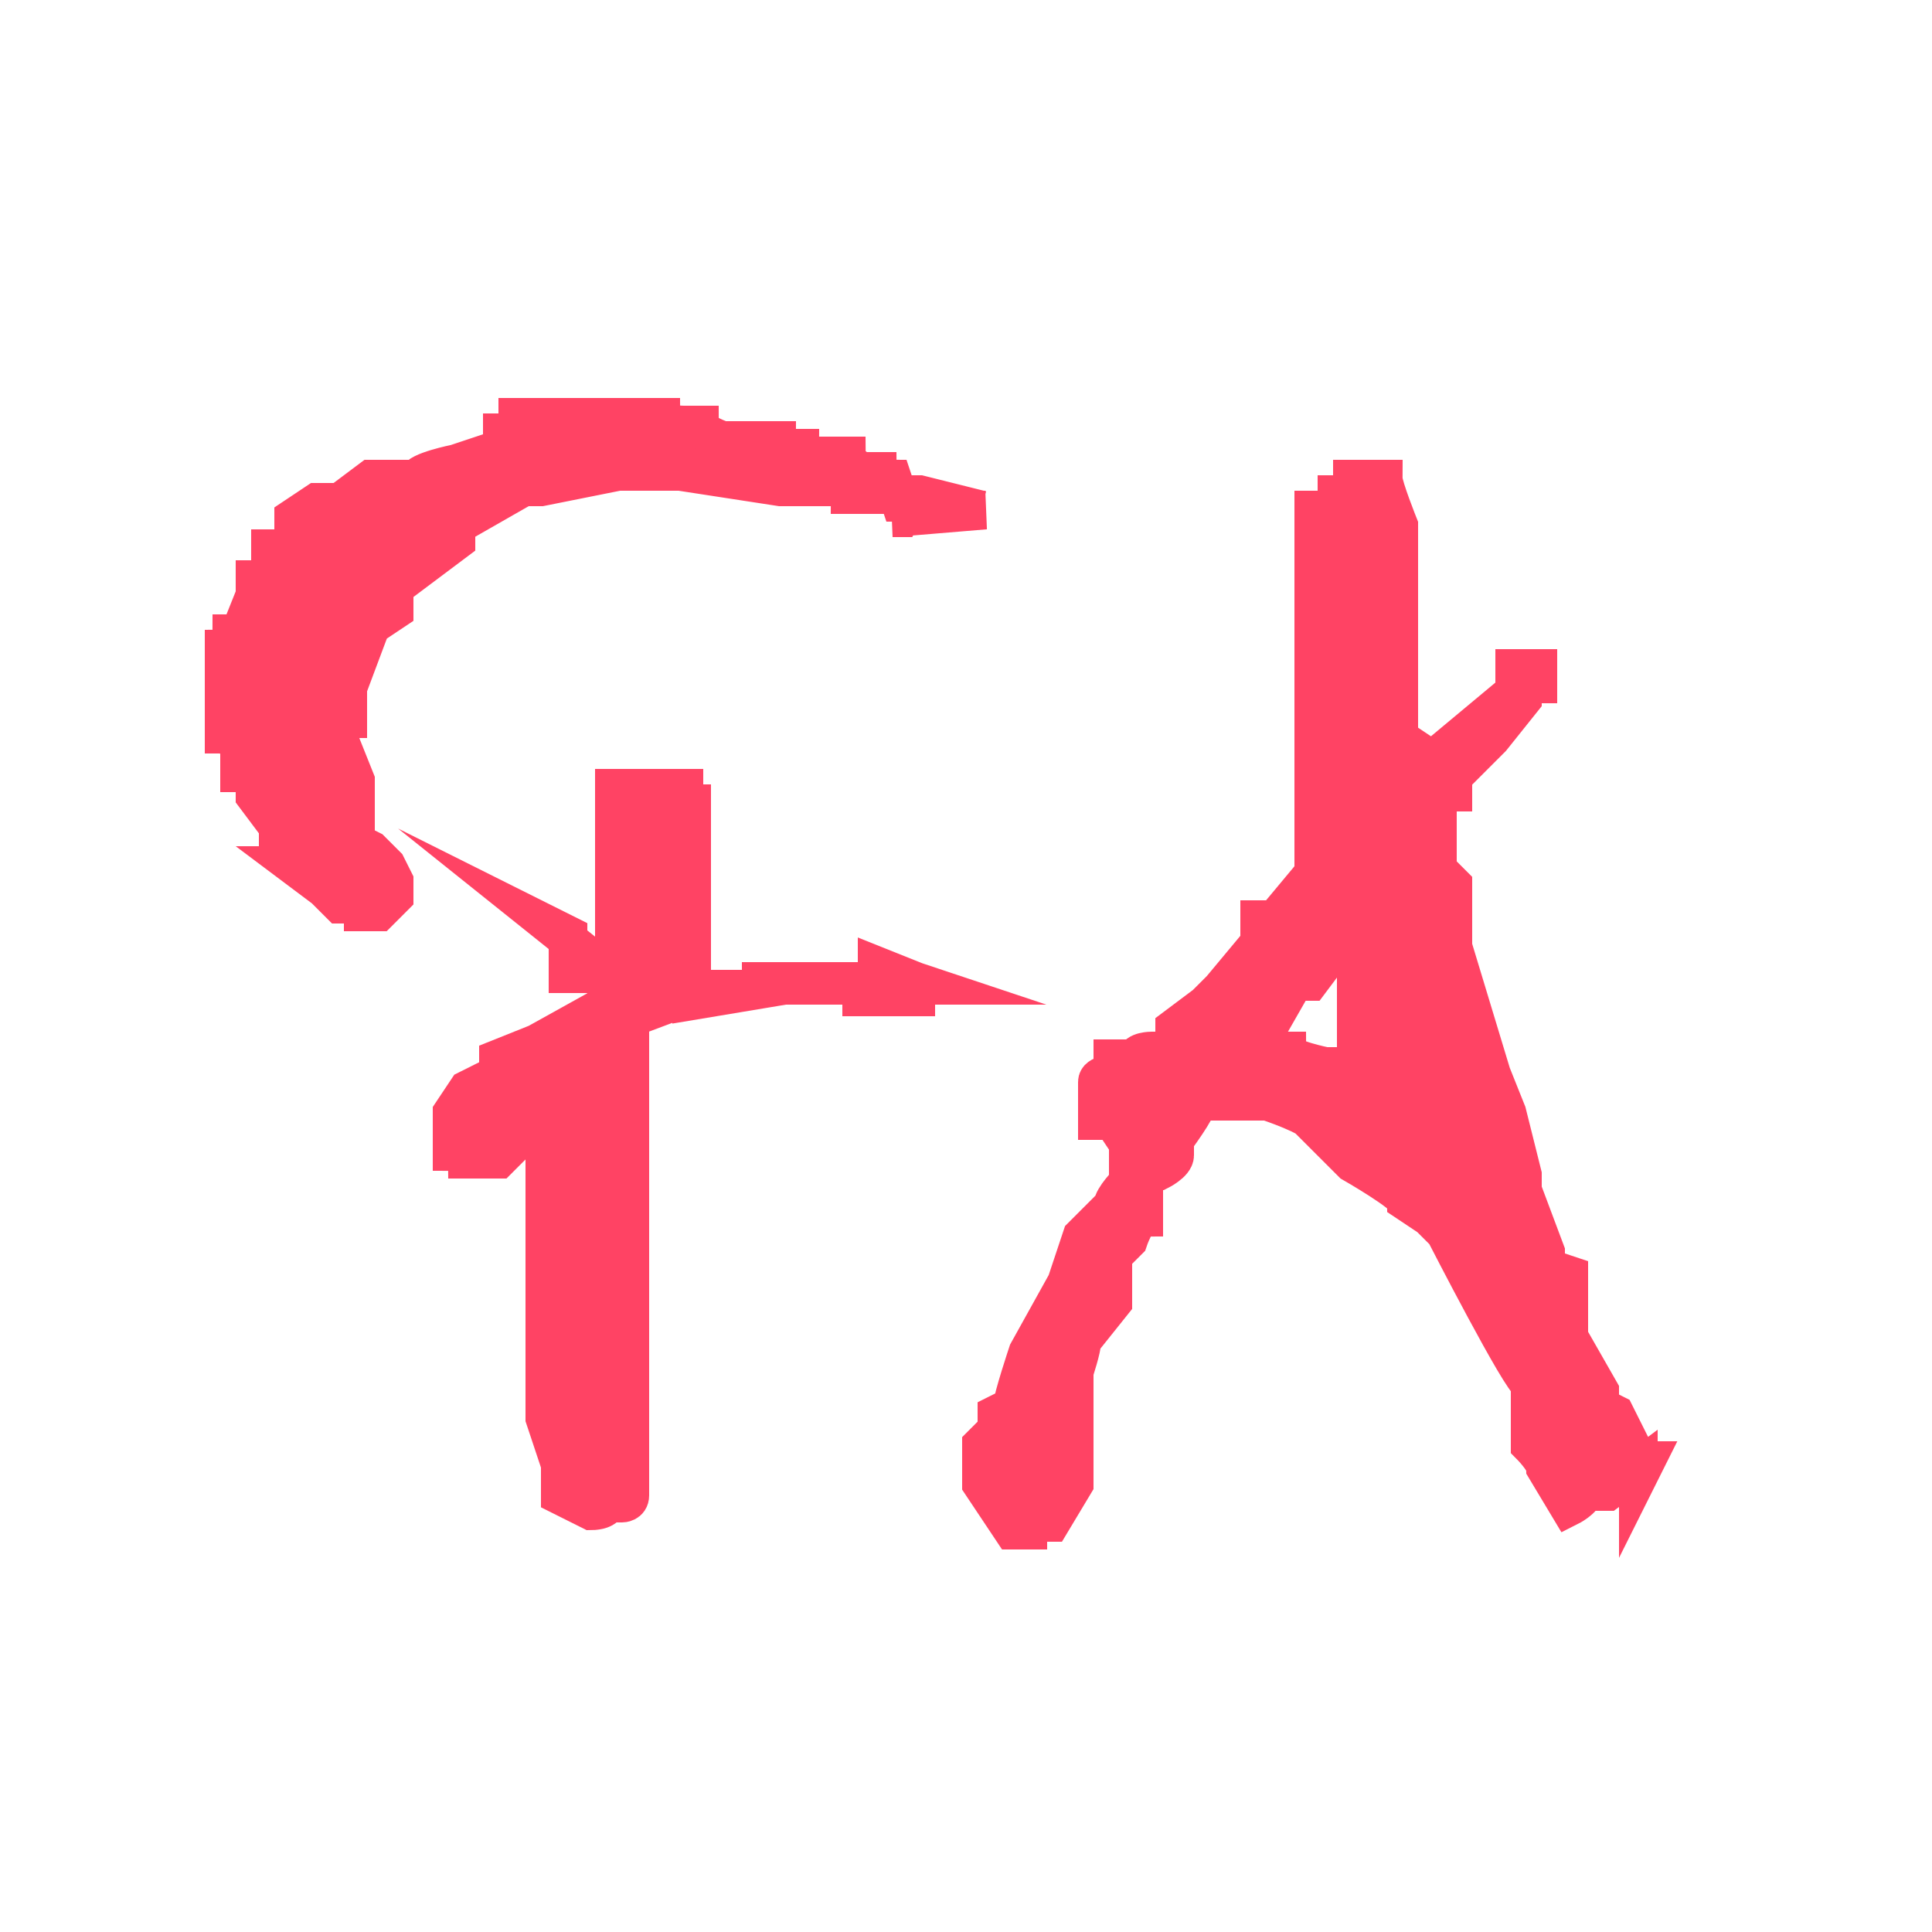
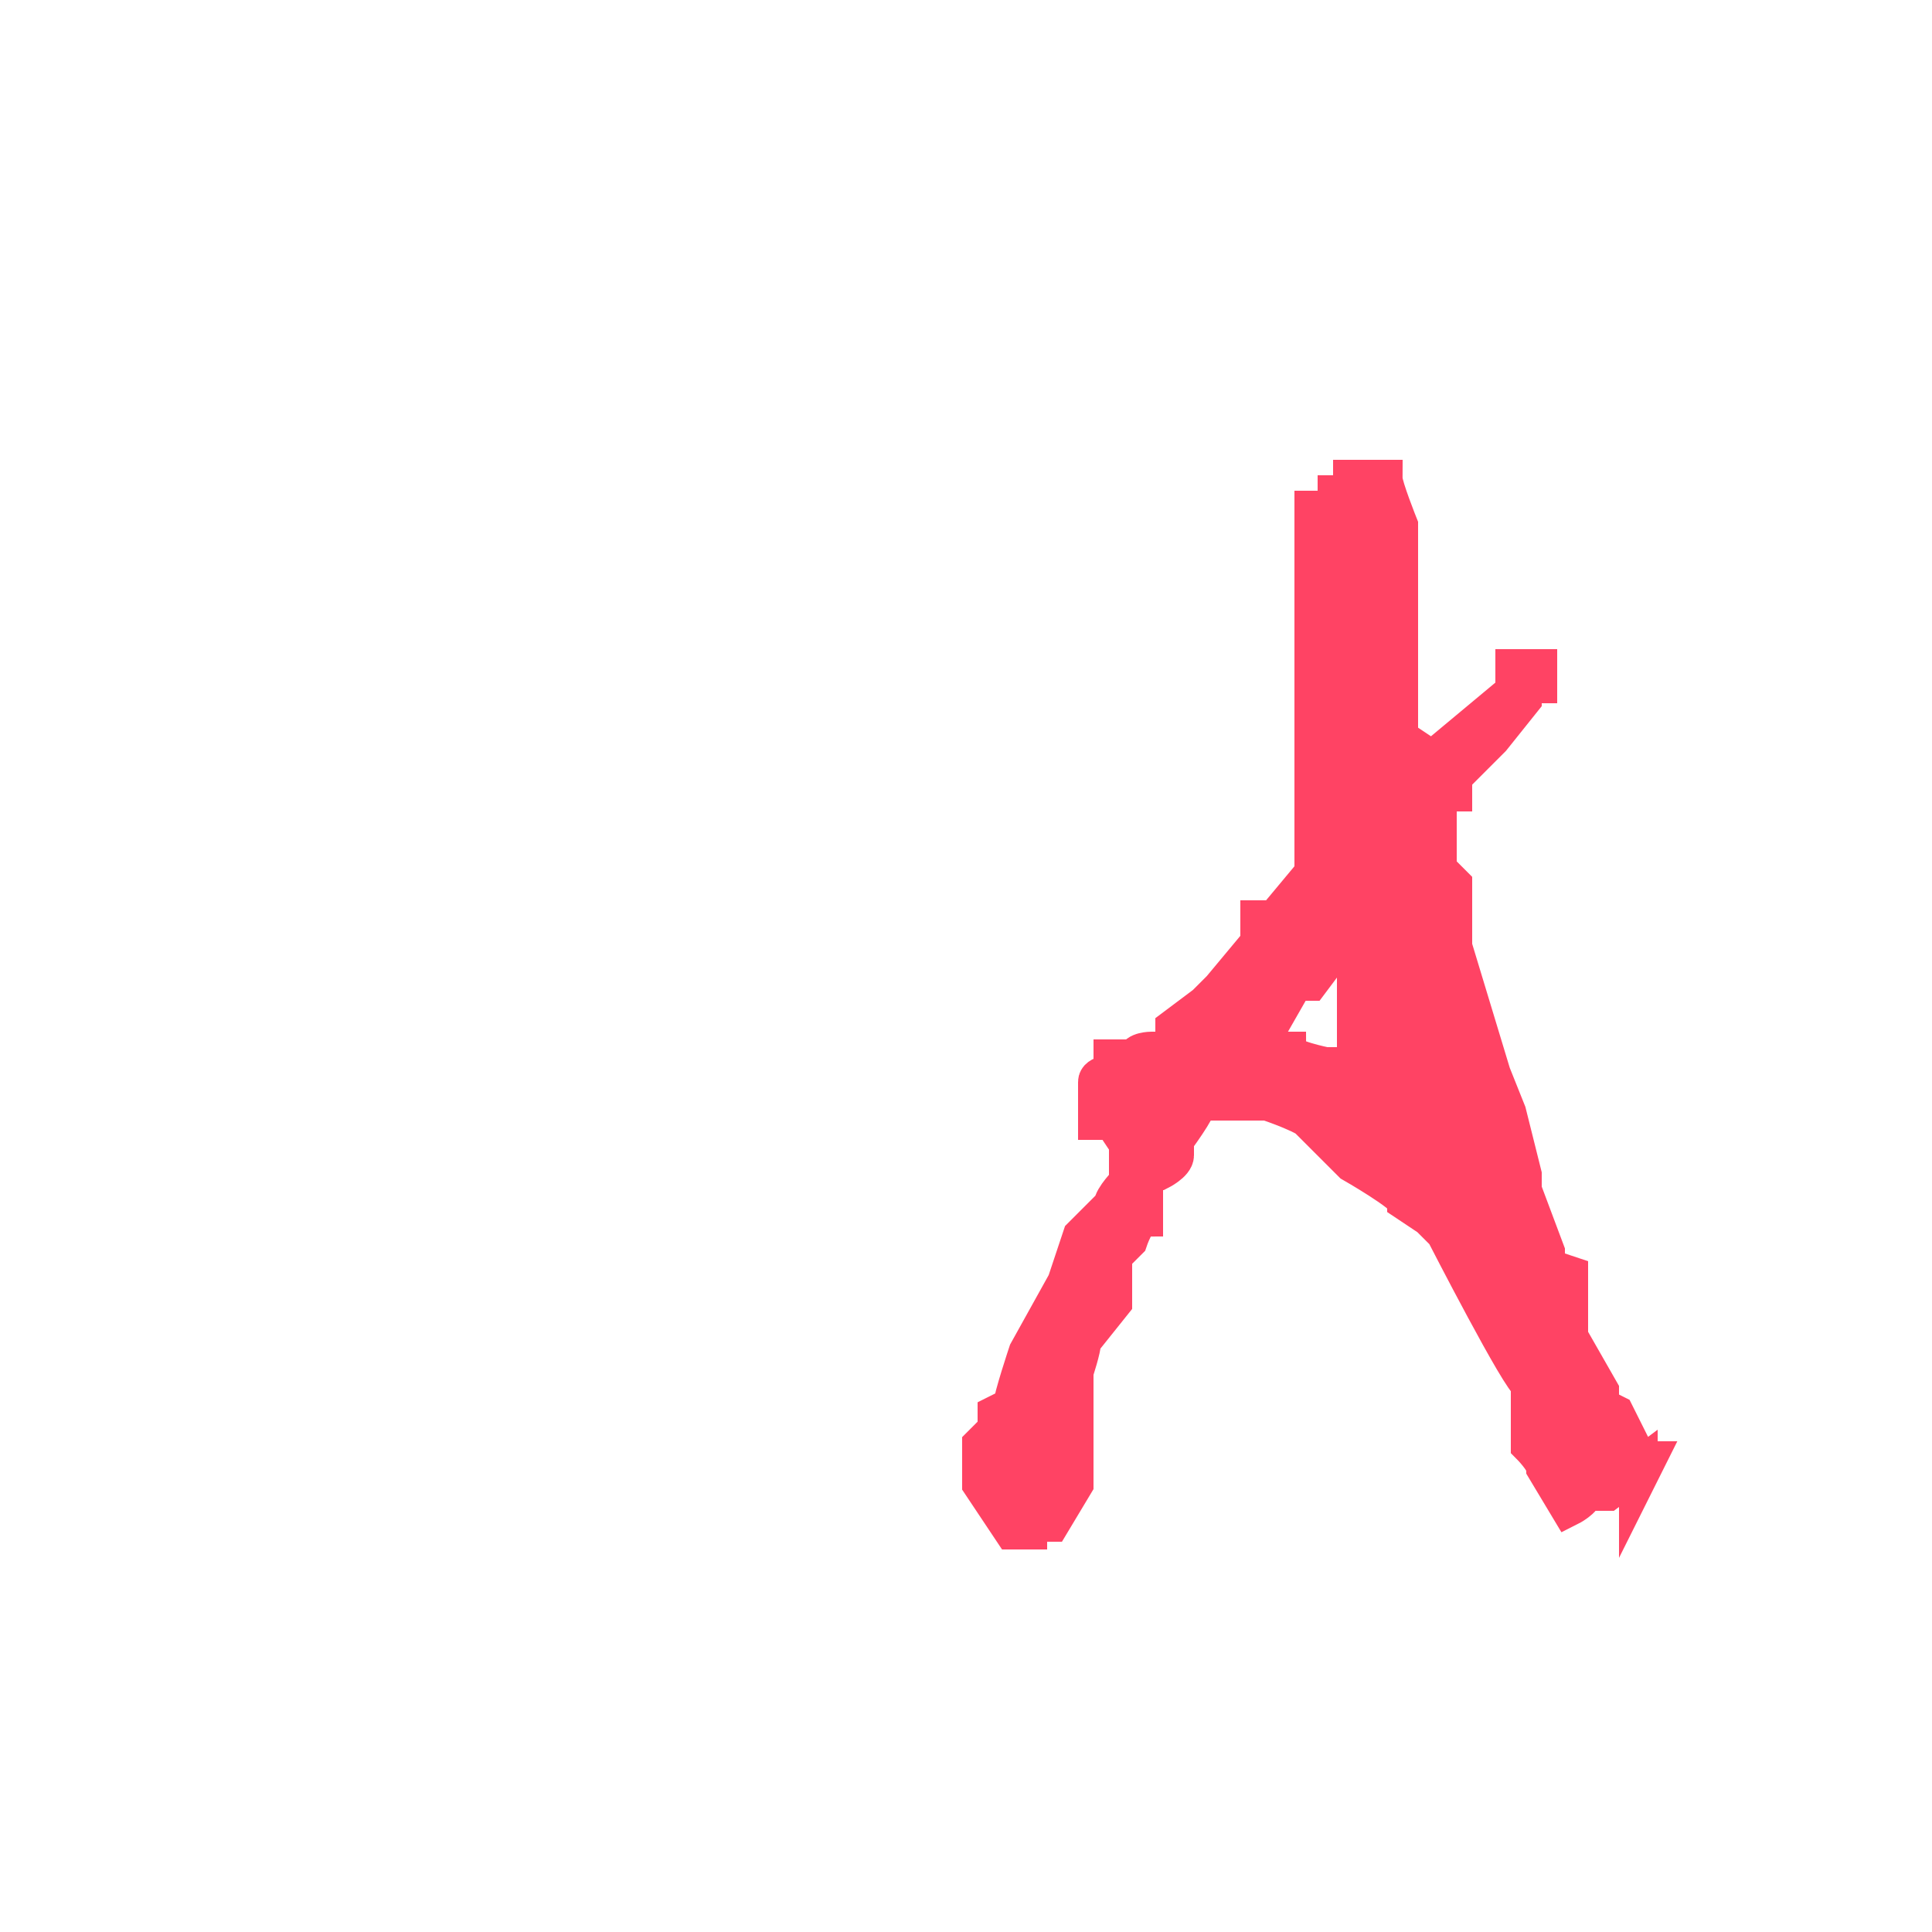
<svg xmlns="http://www.w3.org/2000/svg" version="1.1" viewBox="0 0 50 50">
  <defs>
    <style>
      .cls-1 {
        fill: #fff;
      }

      .cls-2 {
        fill: #ff4364;
        stroke: #ff4364;
        stroke-miterlimit: 10;
      }
    </style>
  </defs>
  <g>
    <g id="Ebene_1">
-       <rect class="cls-1" width="50" height="50" />
-       <path class="cls-2" d="M25.4,13.2l-1.6-.4h-1.8c0-.2-.2-.2-.2-.2h-1.6l-2.6-.4h-1.6l-2,.4h-.8v.2h0l-1.4.8h0v.4l-1.6,1.2v.6l-.6.4-.6,1.6v.8h-.2v.6l.4,1h0v.8h0v.8l.4.2h0l.4.4h0l.2.4h0v.4l-.4.4h-.4v-.2h-.6l-.4-.4-.8-.6h.4l-.6-.6h-.2v-.4h0l-.6-.8h0v-.6h-.4v-.6h0l-.2-.4h-.2v-2.2c.2,0,.2-.4.2-.4h.2l.4-1h0v-.4h.4v-.8h.6v-.4h0v-.4l.6-.4h.6l.8-.6h1.2c0-.2,1-.4,1-.4h0l1.2-.4v-.4h.4v-.4h3.7c0,.2.6.2.6.2h.4c0,.2.6.4.6.4h1.4c0,.2.2.2.2.2h.4c0,.2.2.2.2.2h1c0,.2.4.4.4.4h.4c0,.2.4.2.4.2h0l.2.6h.2l-.2.4h-.2l2.4-.2h0ZM7.7,16.5v-.4h0l-.4.4h0l-.4,1h0v.4h0l.4-.4v-.8h.2s.2-.2.2-.2ZM8.7,21.4h-.4l-.4-.6v-.8l-.4-.6h0v-.4h0v.6h0v.4h0v.6h.2v.6h0v.8h.6l.2-.6h.2ZM8.7,14.7h-.4v.4h-.4l-.4.8h0l.4-.4h0l.2-.6h0s.6-.2.6-.2ZM22.7,25l1,.4v.4h-1.4v-.4h-2.6c0,.2-.2.2-.2.2h-1.2l-1.6.6h-.4v2.4h0v3.9h0v1.8h0v.4h0v2.4h0v.4h0v.4h0v.6h0v.2h0c0,.2-.2.2-.2.2h-.4c0,.2-.4.2-.4.2l-.8-.4v-.4h0v-.4l-.4-1.2v-1.6h0v-5.7h0v-.8h.2v-1h-.4v-.2h0v.2h0l-.6.6h0v.6h0v.4h0v.4l-.4.4h-.8c0-.2-.4-.2-.4-.2v-1h0l.4-.6.8-.4v-.4l1-.4,1.8-1v-.8h-1v-.6h0v-.4l-.4-.2h0l1,.8h.6v-1.2h0v-1.2h0v-.4h0v-1.6h1.8v.4h.2v4.1h0v.4h0v.4h0v.2l2.4-.4h3.7l-1.2-.4h-.1Z" />
      <path class="cls-2" d="M42.4,38l-.8.6h-.6c0,.2-.4.4-.4.4h0l-.6-1h0c0-.2-.4-.6-.4-.6h0v-.4h0v-1.2c-.2,0-2.2-3.9-2.2-3.9l-.4-.4-.6-.4h0c0-.2-1.4-1-1.4-1l-1-1h0c0-.2-1.2-.6-1.2-.6h-1.8c0,.2-.6,1-.6,1h0v.4h0c0,.2-.4.4-.4.4h-.4v1.2c-.2,0-.4.6-.4.6l-.4.4h0v1.2l-.8,1h0c0,.2-.2.8-.2.8v2.9l-.6,1h-.6v.2h-.4l-.8-1.2h0v-.4h0v-.6l.4-.4v-.4l.4-.2h0c0-.2.4-1.4.4-1.4l1-1.8h0l.4-1.2.8-.8h0c0-.2.4-.6.4-.6v-.4h0v-.6l-.4-.6h-.4v-.4h0v-.4h0v-.2h0c0-.2.4-.2.4-.2v-.4h.6c0-.2.4-.2.4-.2h.6v-.6l.8-.6.4-.4,1-1.2v-.6h.4l1-1.2h0v-2.4h0v-.4h0v-.8h0v-1.6h0v-.4h0v-1.2h0v-1.4h0v-1.2h.6v-.4h.4v-.4h.8c0,.2.4,1.2.4,1.2v1h0v2.9h0v1.6l.6.4h0v.4l1.2-1h0l1.2-1h0v-.6h.6v.4h-.4v.4h0l-.8,1h0l-.4.4h0l-.6.6h0v.4h-.4v1.2h0v.8l.4.4v.6h0v1l1,3.3.4,1,.4,1.6h0v.4l.6,1.6v.4l.6.2v.8h0v.8l.8,1.4h0v.4l.4.2.4.8h0v.4h.4l-.2.4v-.2ZM35.5,28.4v-.6l-.4-.8v-1h0v-.4h0v-1.8h0l-1.2,1.6h-.4l-.8,1.4h0v.4h.6c0,.2,1,.4,1,.4h1v.4h0c0,.2.8,1,.8,1h0v-.2s-.6-.4-.6-.4Z" />
    </g>
  </g>
</svg>